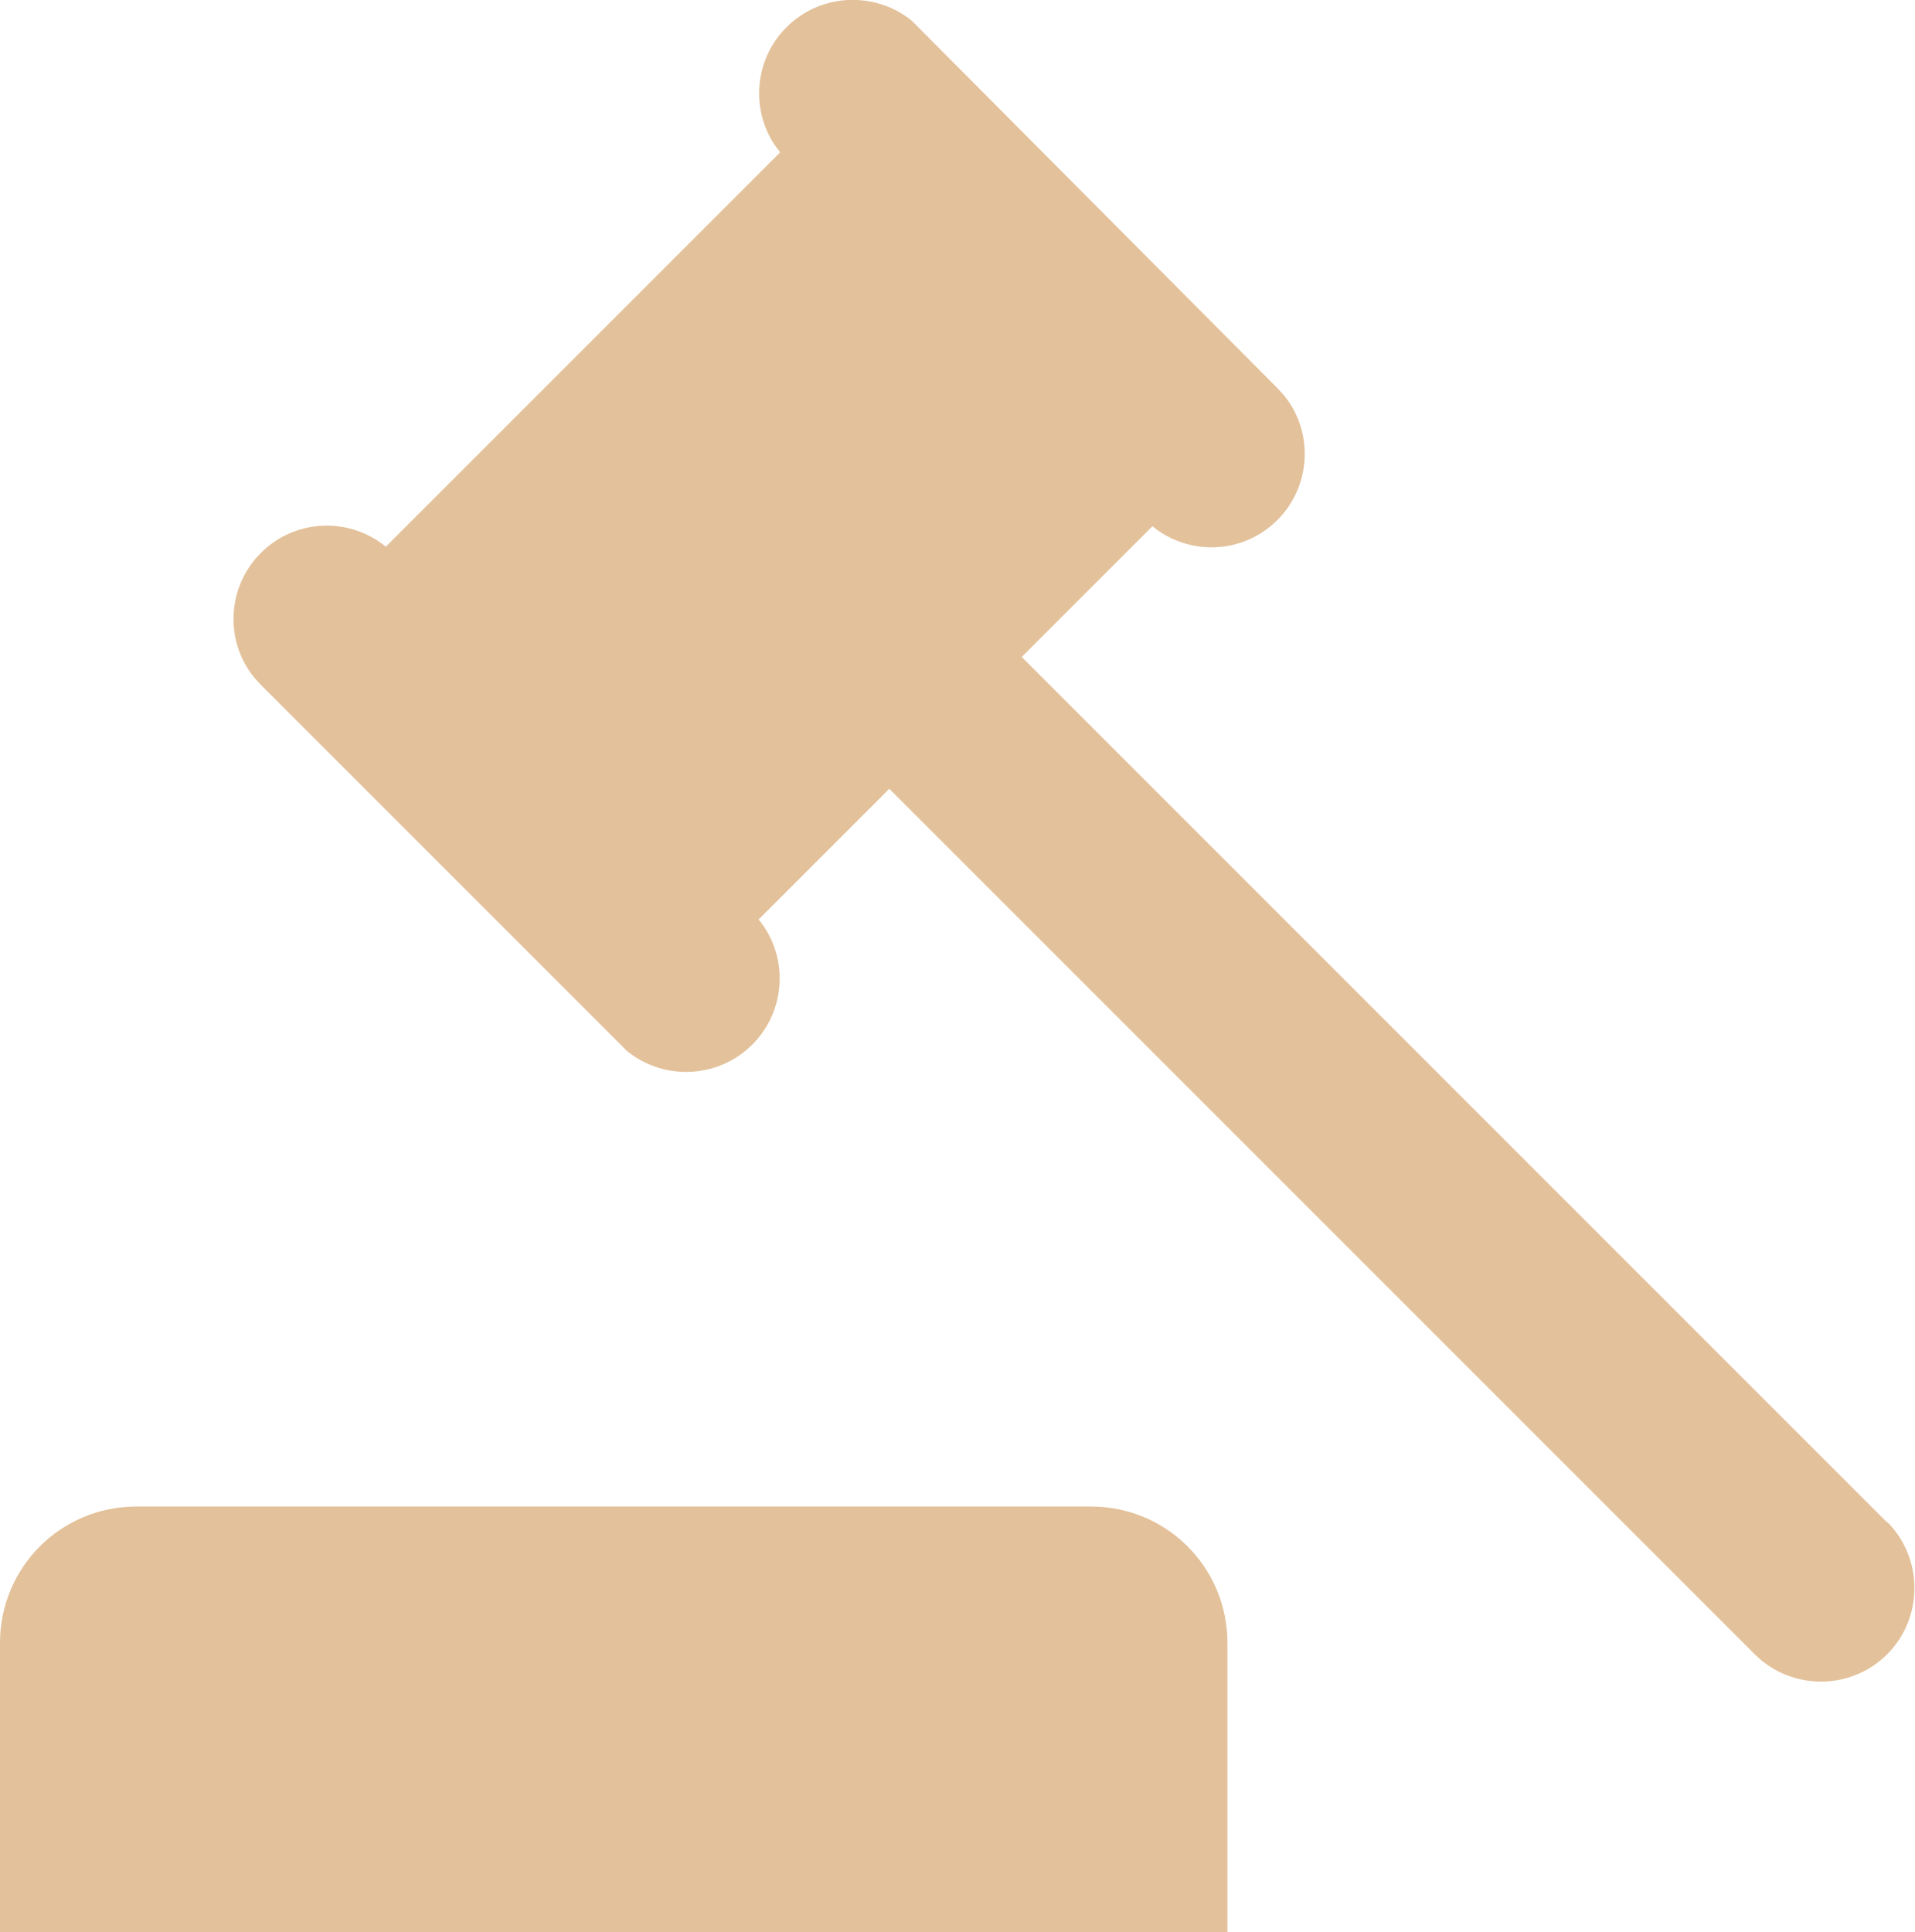
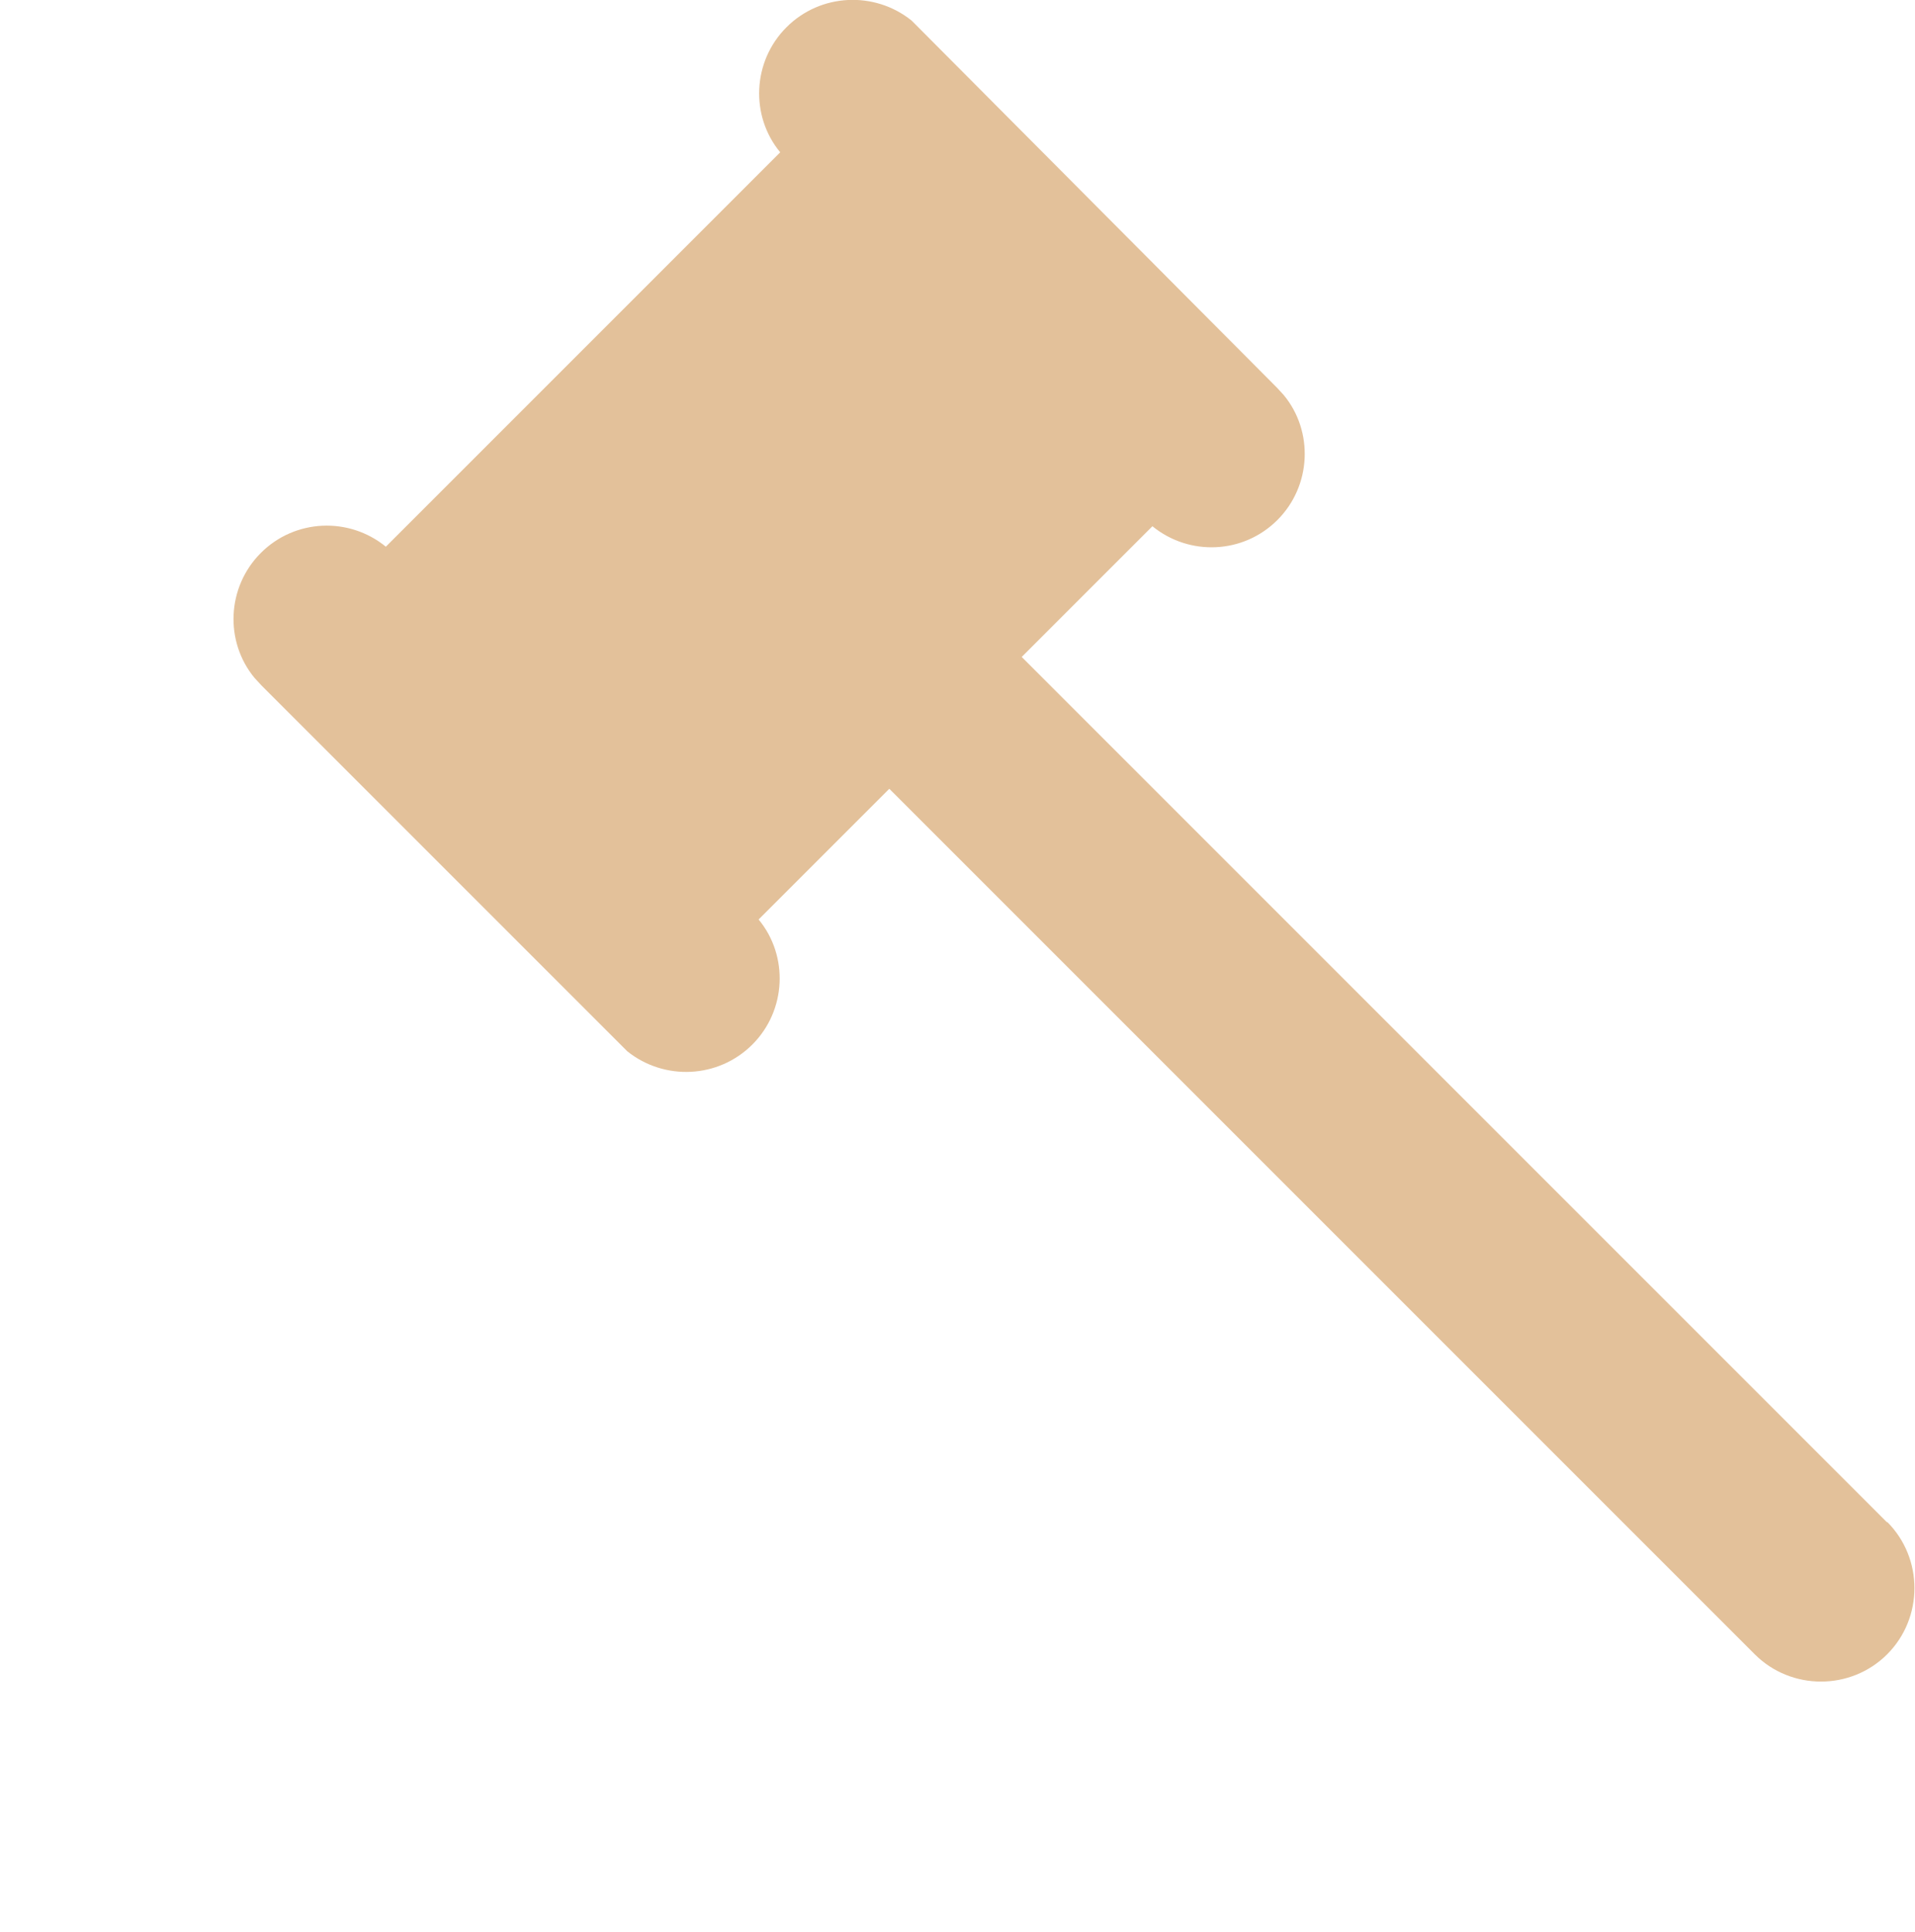
<svg xmlns="http://www.w3.org/2000/svg" id="Camada_1" data-name="Camada 1" viewBox="0 0 33.7 34">
  <defs>
    <style>
      .cls-1 {
        fill: #e3c19a;
        stroke-width: 0px;
      }
    </style>
  </defs>
-   <path class="cls-1" d="m19.2,26.51H2.4c-1.33,0-2.4,1.07-2.4,2.4v5.09h21.6v-5.09c0-1.33-1.07-2.4-2.4-2.4Z" />
  <path class="cls-1" d="m33.21,26.79l-15.23-15.23,2.3-2.3c.65.53,1.6.49,2.2-.11.6-.6.64-1.56.11-2.2h0s-.12-.13-.12-.13L16.16.48l-.12-.12h0c-.65-.52-1.6-.48-2.2.12-.6.6-.64,1.56-.11,2.2l-6.94,6.94c-.65-.53-1.6-.49-2.2.11h0c-.6.6-.64,1.56-.11,2.2h0s.12.13.12.13l6.32,6.32.12.12h0c.65.52,1.6.48,2.2-.12s.64-1.56.11-2.2l2.3-2.3,15.23,15.23c.64.64,1.69.64,2.33,0s.64-1.69,0-2.33Z" />
</svg>